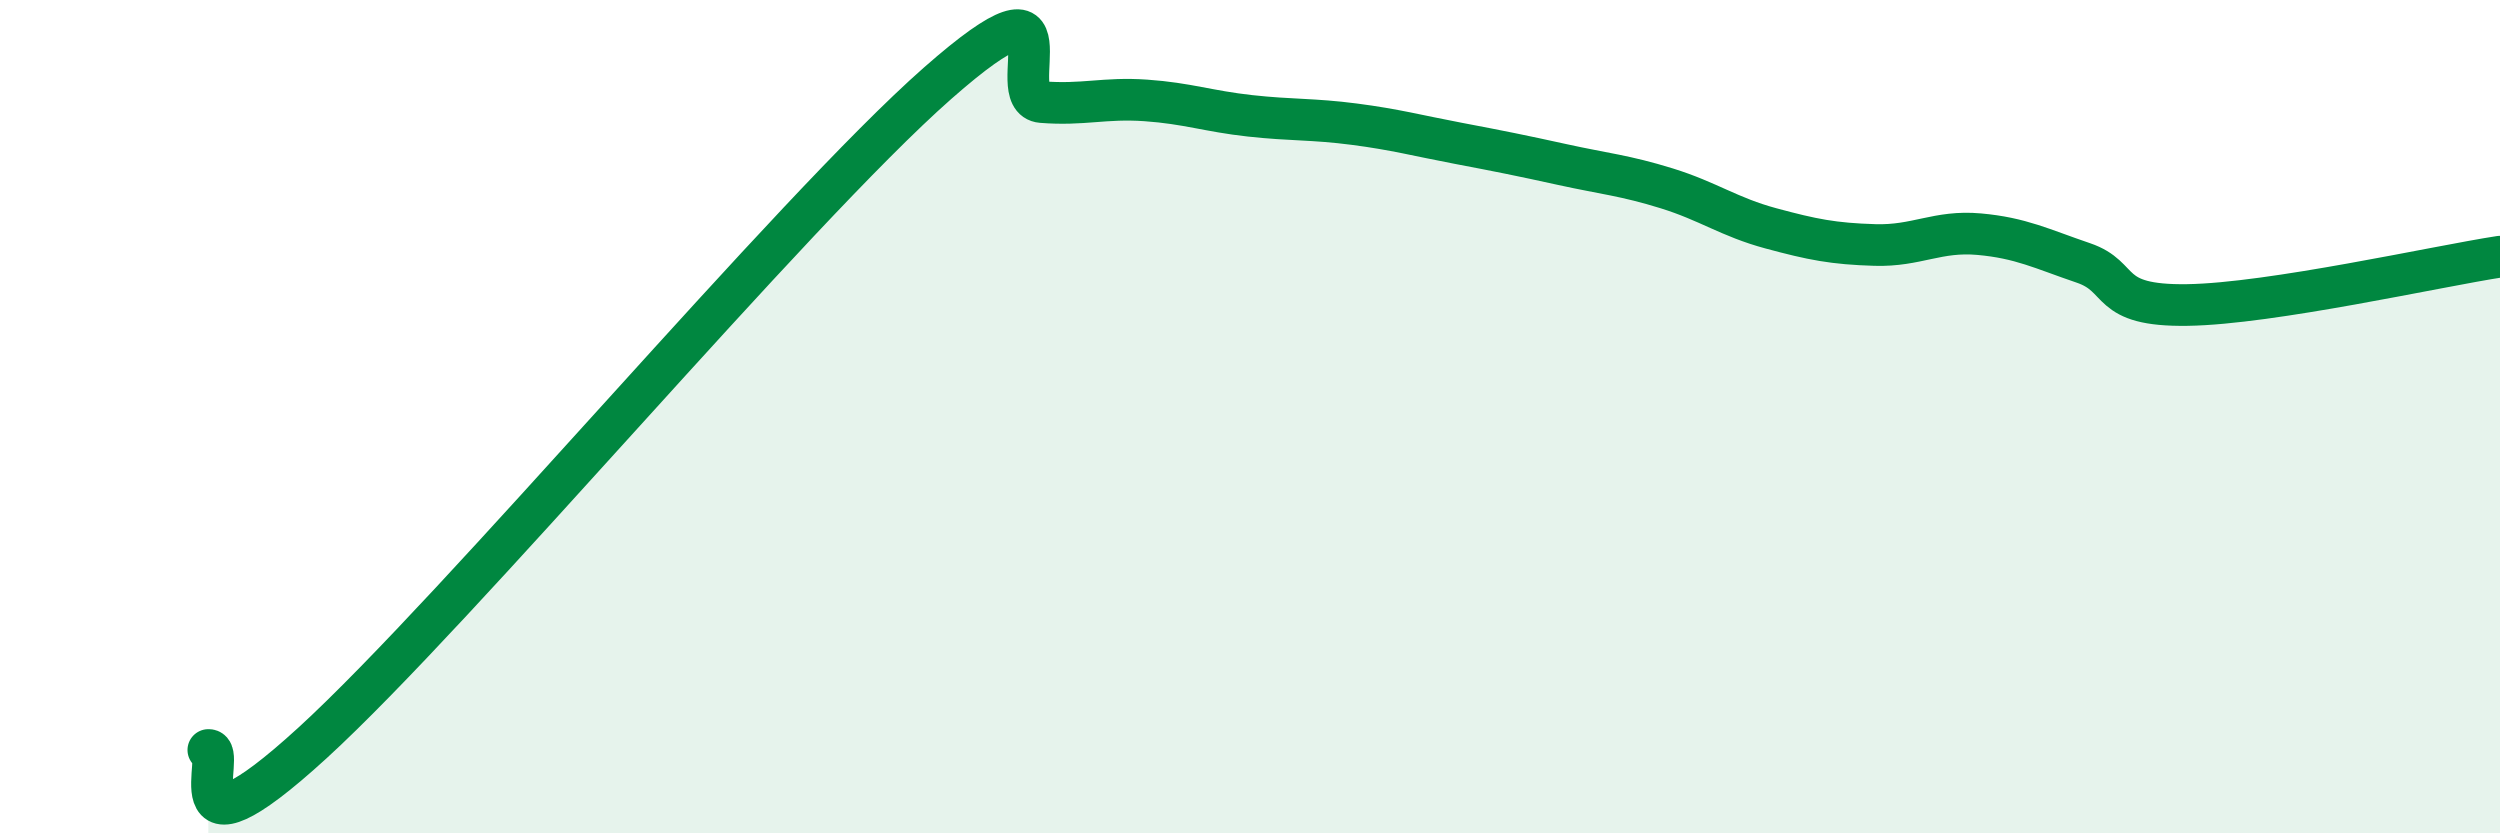
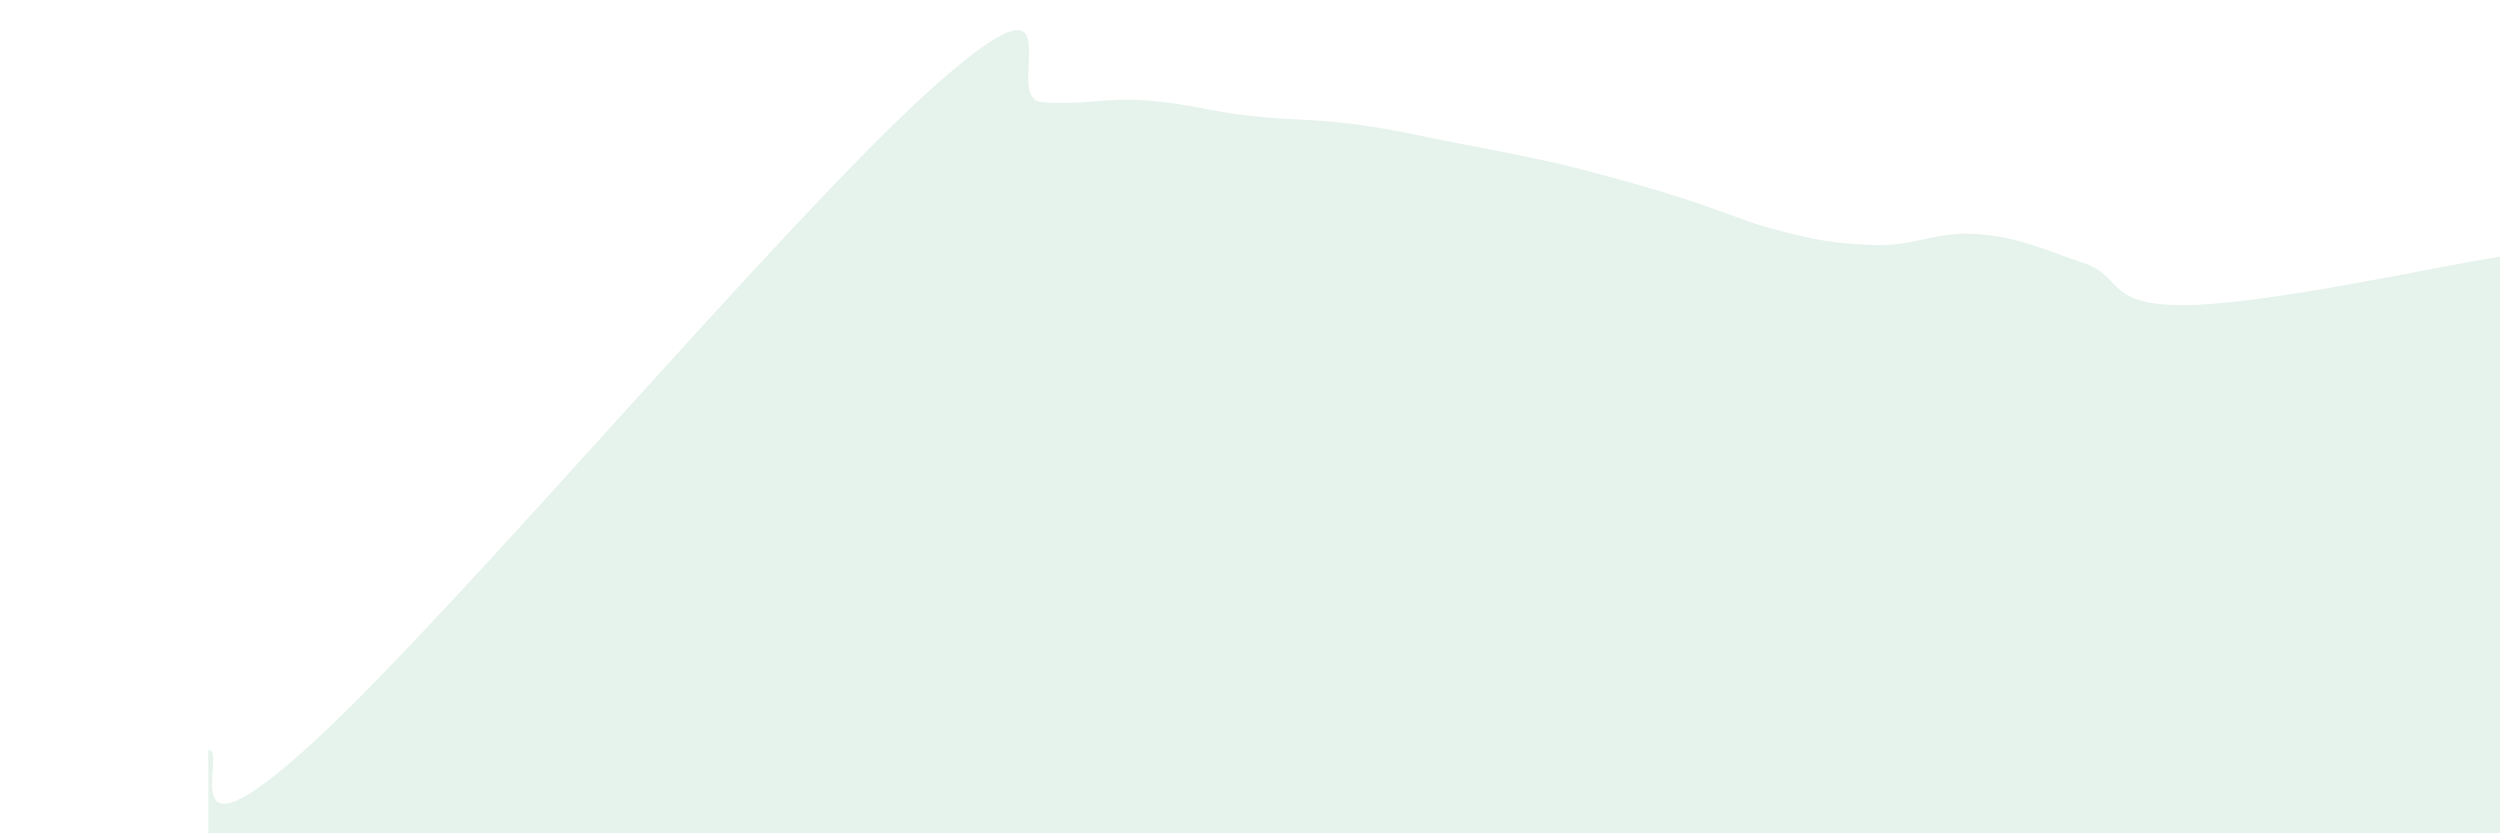
<svg xmlns="http://www.w3.org/2000/svg" width="60" height="20" viewBox="0 0 60 20">
-   <path d="M 5,18 C 5.5,17.97 4,21.03 7.5,17.83 C 11,14.63 19,5.08 22.5,2 C 26,-1.08 24,2.37 25,2.45 C 26,2.53 26.5,2.34 27.5,2.41 C 28.5,2.48 29,2.67 30,2.78 C 31,2.89 31.5,2.85 32.5,2.98 C 33.5,3.11 34,3.25 35,3.44 C 36,3.63 36.5,3.73 37.5,3.95 C 38.5,4.17 39,4.21 40,4.52 C 41,4.83 41.5,5.21 42.5,5.48 C 43.5,5.75 44,5.85 45,5.88 C 46,5.91 46.5,5.53 47.5,5.62 C 48.5,5.71 49,5.97 50,6.31 C 51,6.65 50.5,7.35 52.5,7.32 C 54.5,7.29 58.5,6.39 60,6.16L60 20L5 20Z" fill="#008740" opacity="0.1" stroke-linecap="round" stroke-linejoin="round" />
-   <path d="M 5,18 C 5.5,17.97 4,21.03 7.5,17.83 C 11,14.63 19,5.08 22.5,2 C 26,-1.08 24,2.37 25,2.45 C 26,2.53 26.5,2.34 27.5,2.41 C 28.5,2.48 29,2.67 30,2.78 C 31,2.89 31.5,2.85 32.5,2.98 C 33.5,3.11 34,3.25 35,3.44 C 36,3.63 36.5,3.73 37.5,3.95 C 38.5,4.17 39,4.21 40,4.52 C 41,4.83 41.5,5.21 42.5,5.48 C 43.5,5.75 44,5.85 45,5.88 C 46,5.91 46.5,5.53 47.5,5.62 C 48.5,5.71 49,5.97 50,6.31 C 51,6.65 50.5,7.35 52.5,7.32 C 54.5,7.29 58.5,6.39 60,6.16" stroke="#008740" stroke-width="1" fill="none" stroke-linecap="round" stroke-linejoin="round" />
+   <path d="M 5,18 C 5.5,17.97 4,21.03 7.5,17.83 C 11,14.63 19,5.08 22.5,2 C 26,-1.08 24,2.37 25,2.45 C 26,2.53 26.5,2.34 27.5,2.41 C 28.5,2.48 29,2.67 30,2.78 C 31,2.89 31.5,2.85 32.5,2.98 C 33.5,3.11 34,3.25 35,3.44 C 36,3.63 36.5,3.73 37.5,3.95 C 41,4.83 41.5,5.21 42.5,5.48 C 43.5,5.75 44,5.85 45,5.88 C 46,5.91 46.5,5.53 47.5,5.62 C 48.5,5.71 49,5.97 50,6.31 C 51,6.65 50.5,7.35 52.5,7.32 C 54.5,7.29 58.5,6.39 60,6.16L60 20L5 20Z" fill="#008740" opacity="0.1" stroke-linecap="round" stroke-linejoin="round" />
</svg>